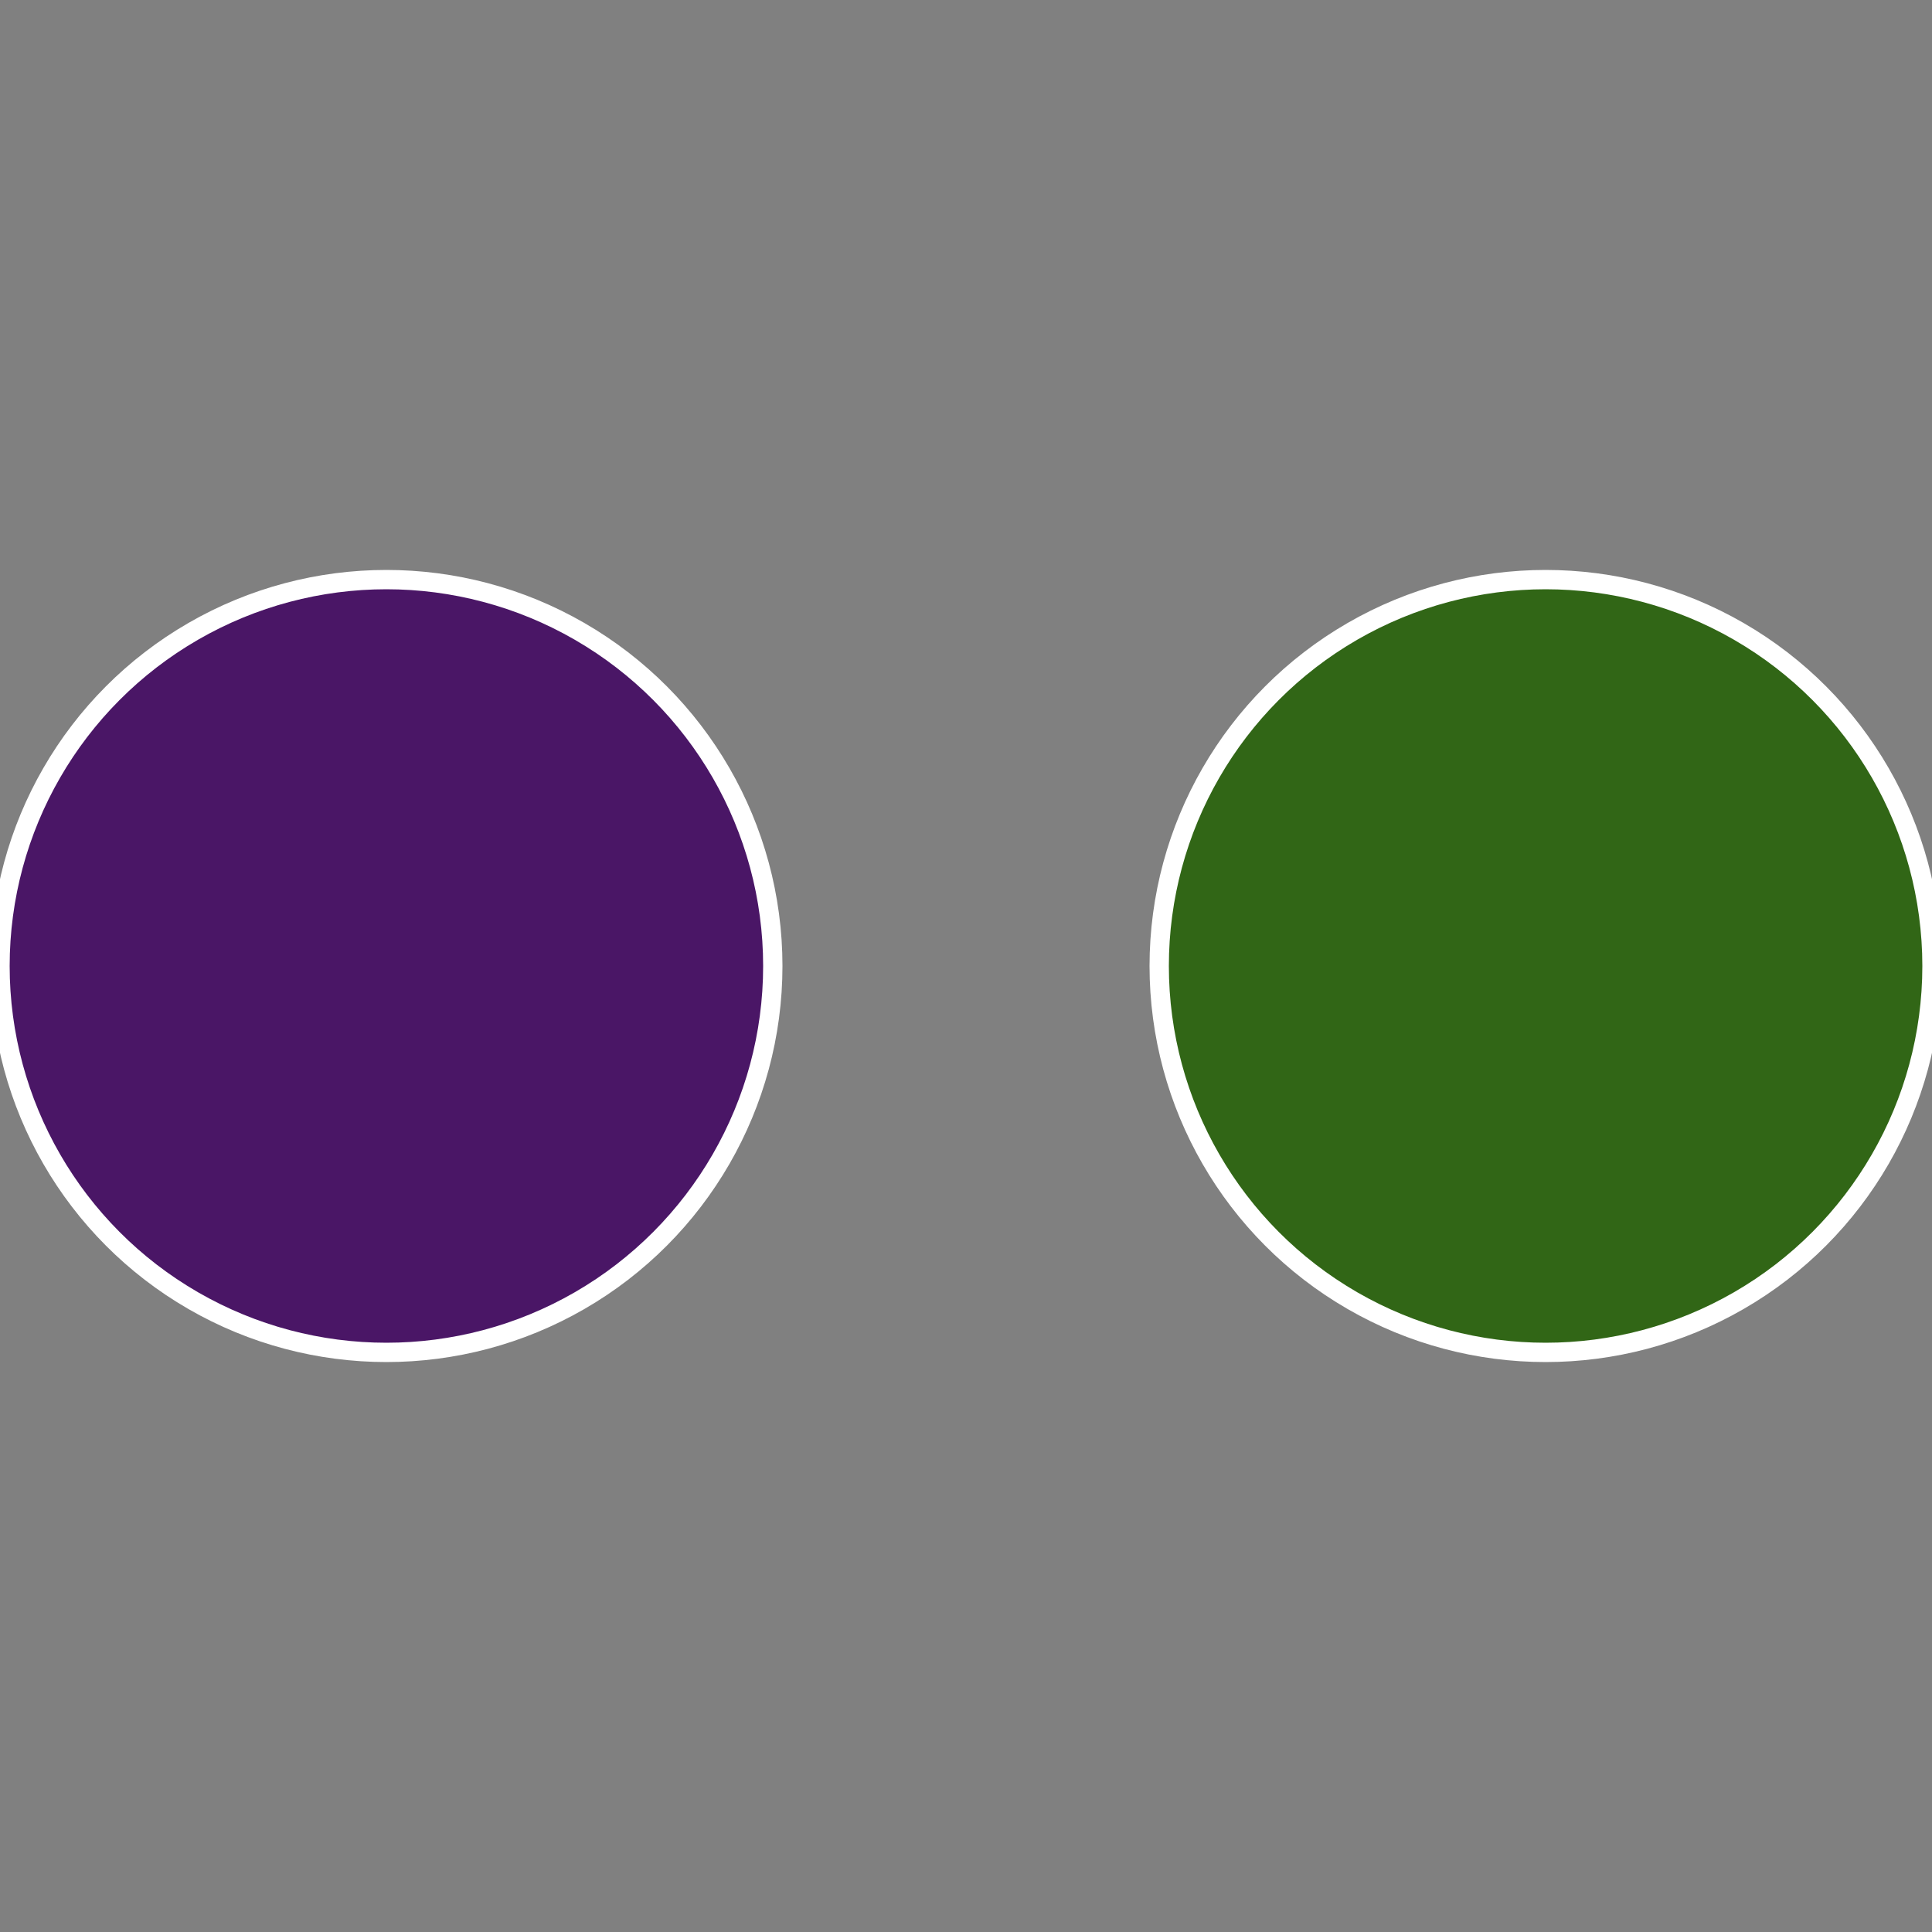
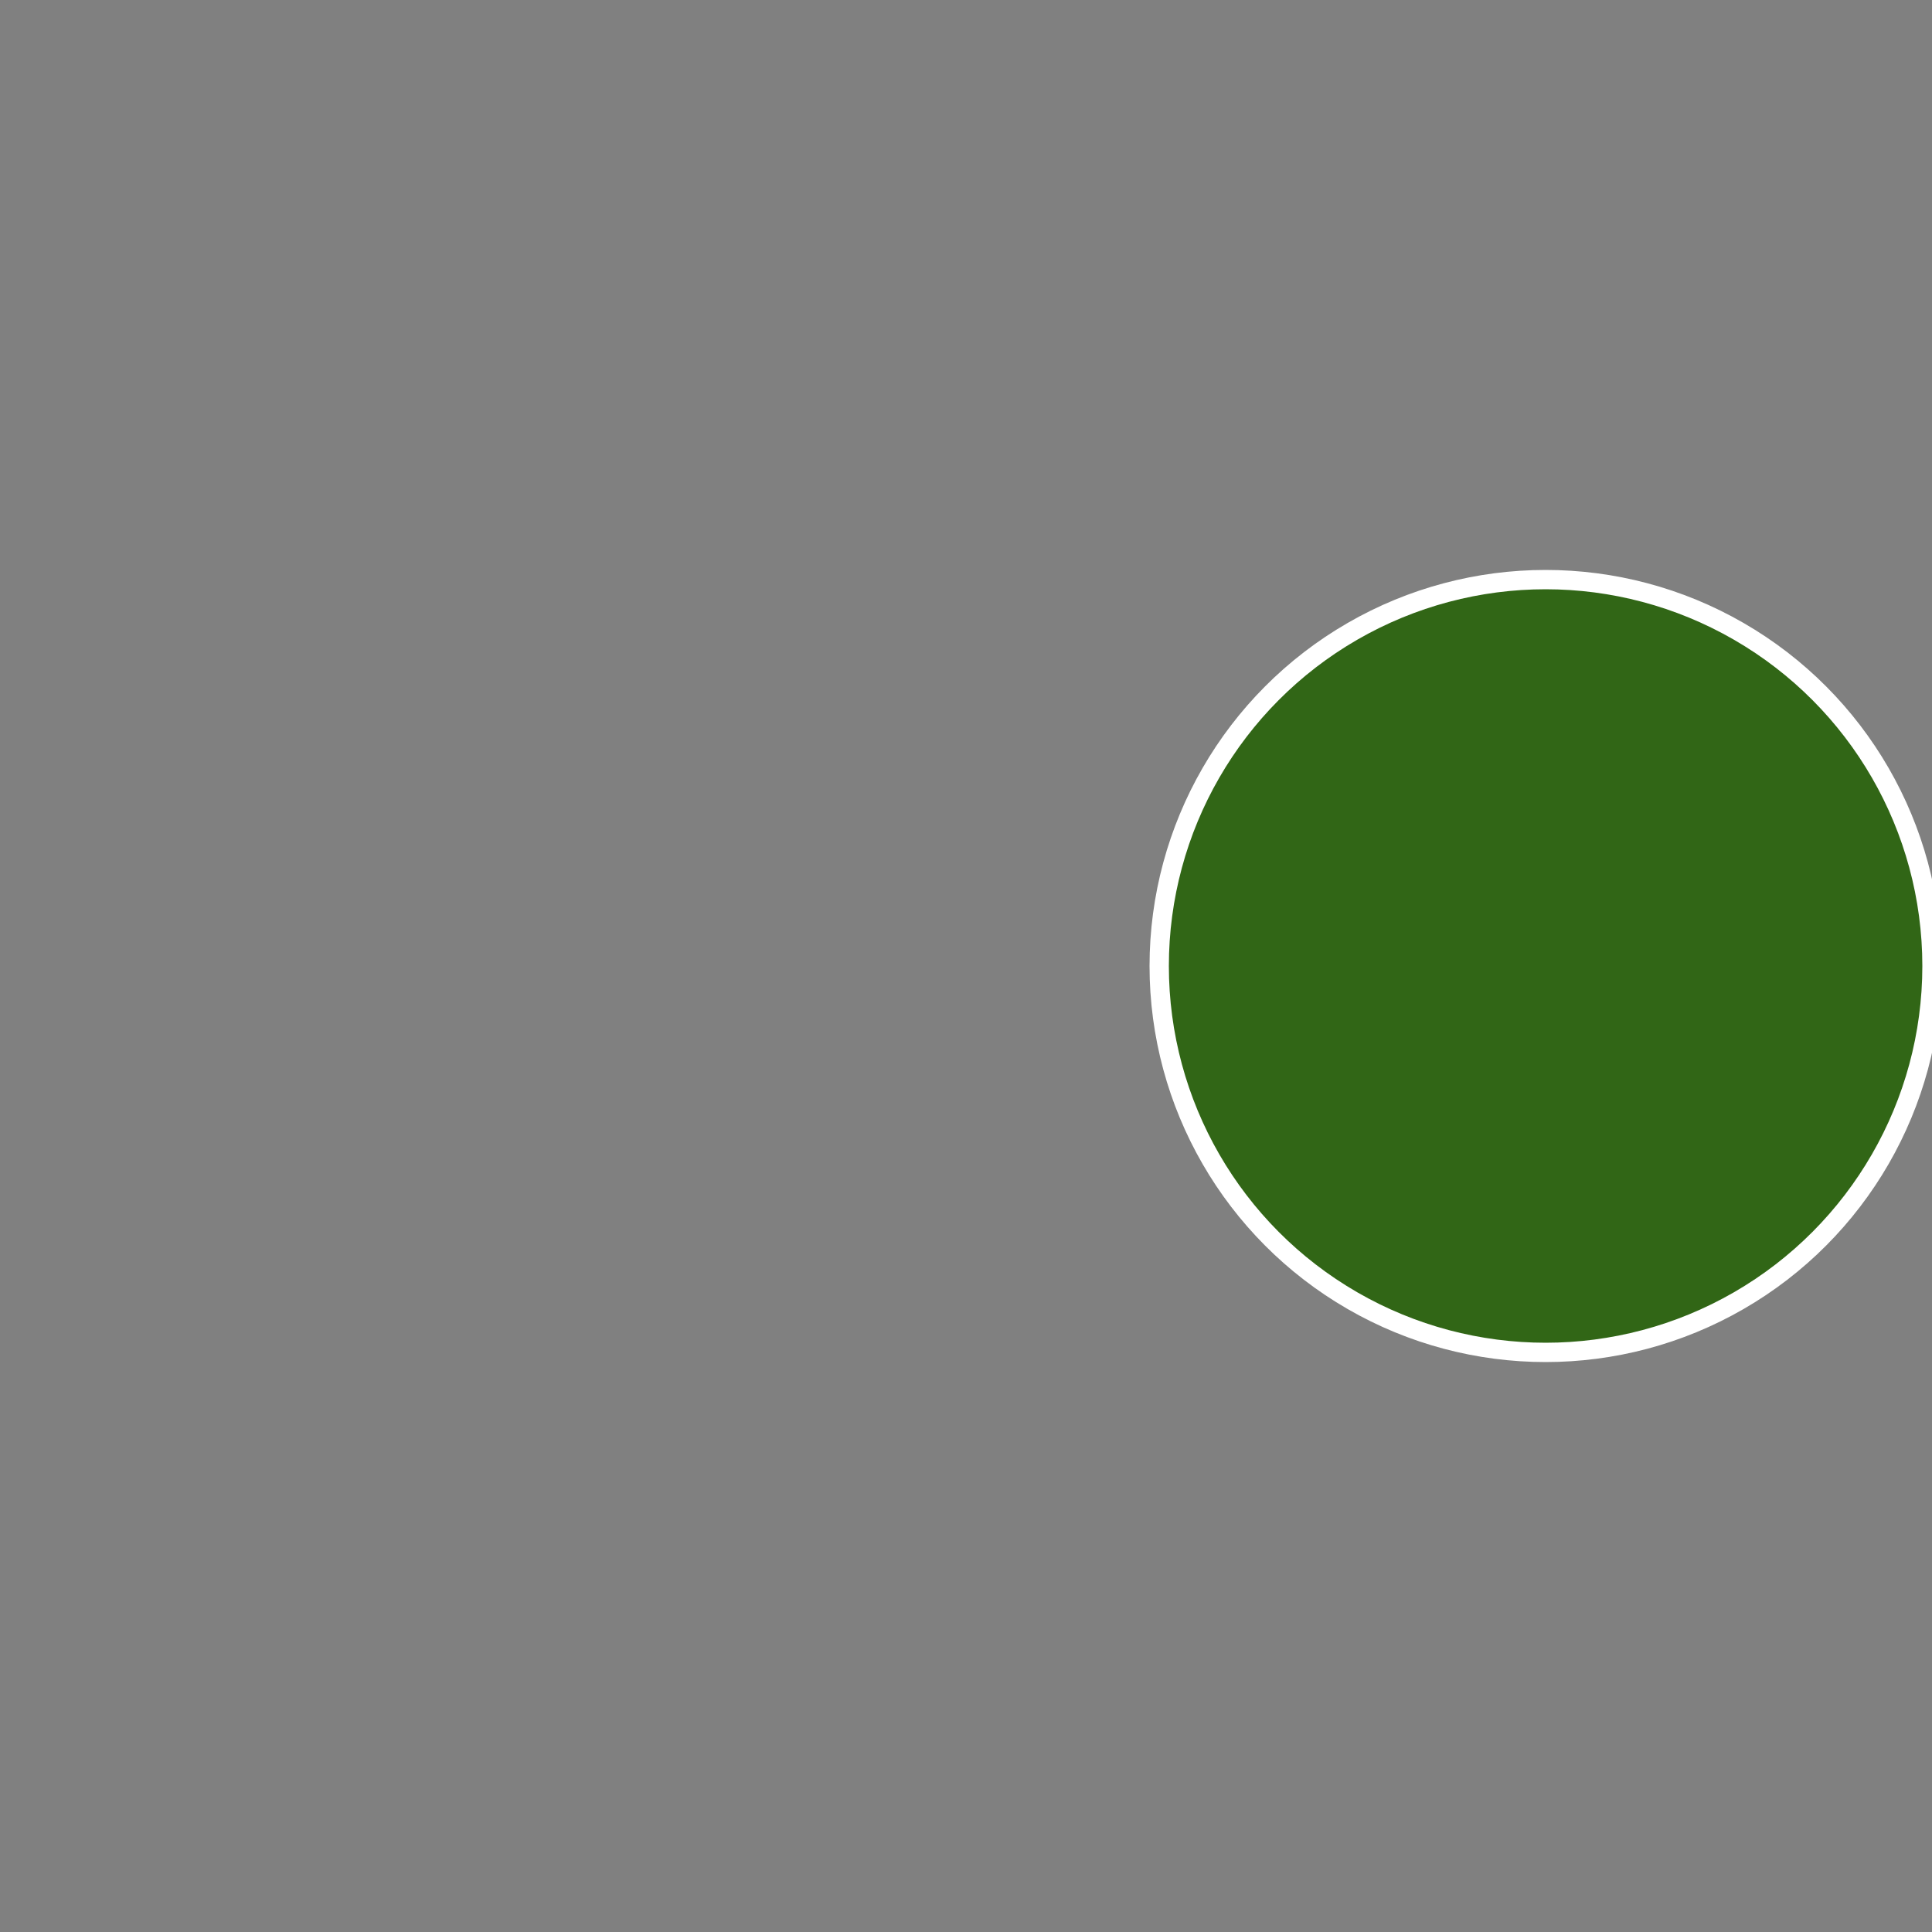
<svg xmlns="http://www.w3.org/2000/svg" width="500" height="500" viewBox="-1 -1 2 2">
  <rect x="-1" y="-1" width="2" height="2" fill="#808080" stroke="none" />
  <circle cx="0.6" cy="0" r="0.4" fill="#316616" stroke="#fff" stroke-width="1%" />
-   <circle cx="-0.6" cy="7.3478807948841E-17" r="0.4" fill="#4a1666" stroke="#fff" stroke-width="1%" />
</svg>